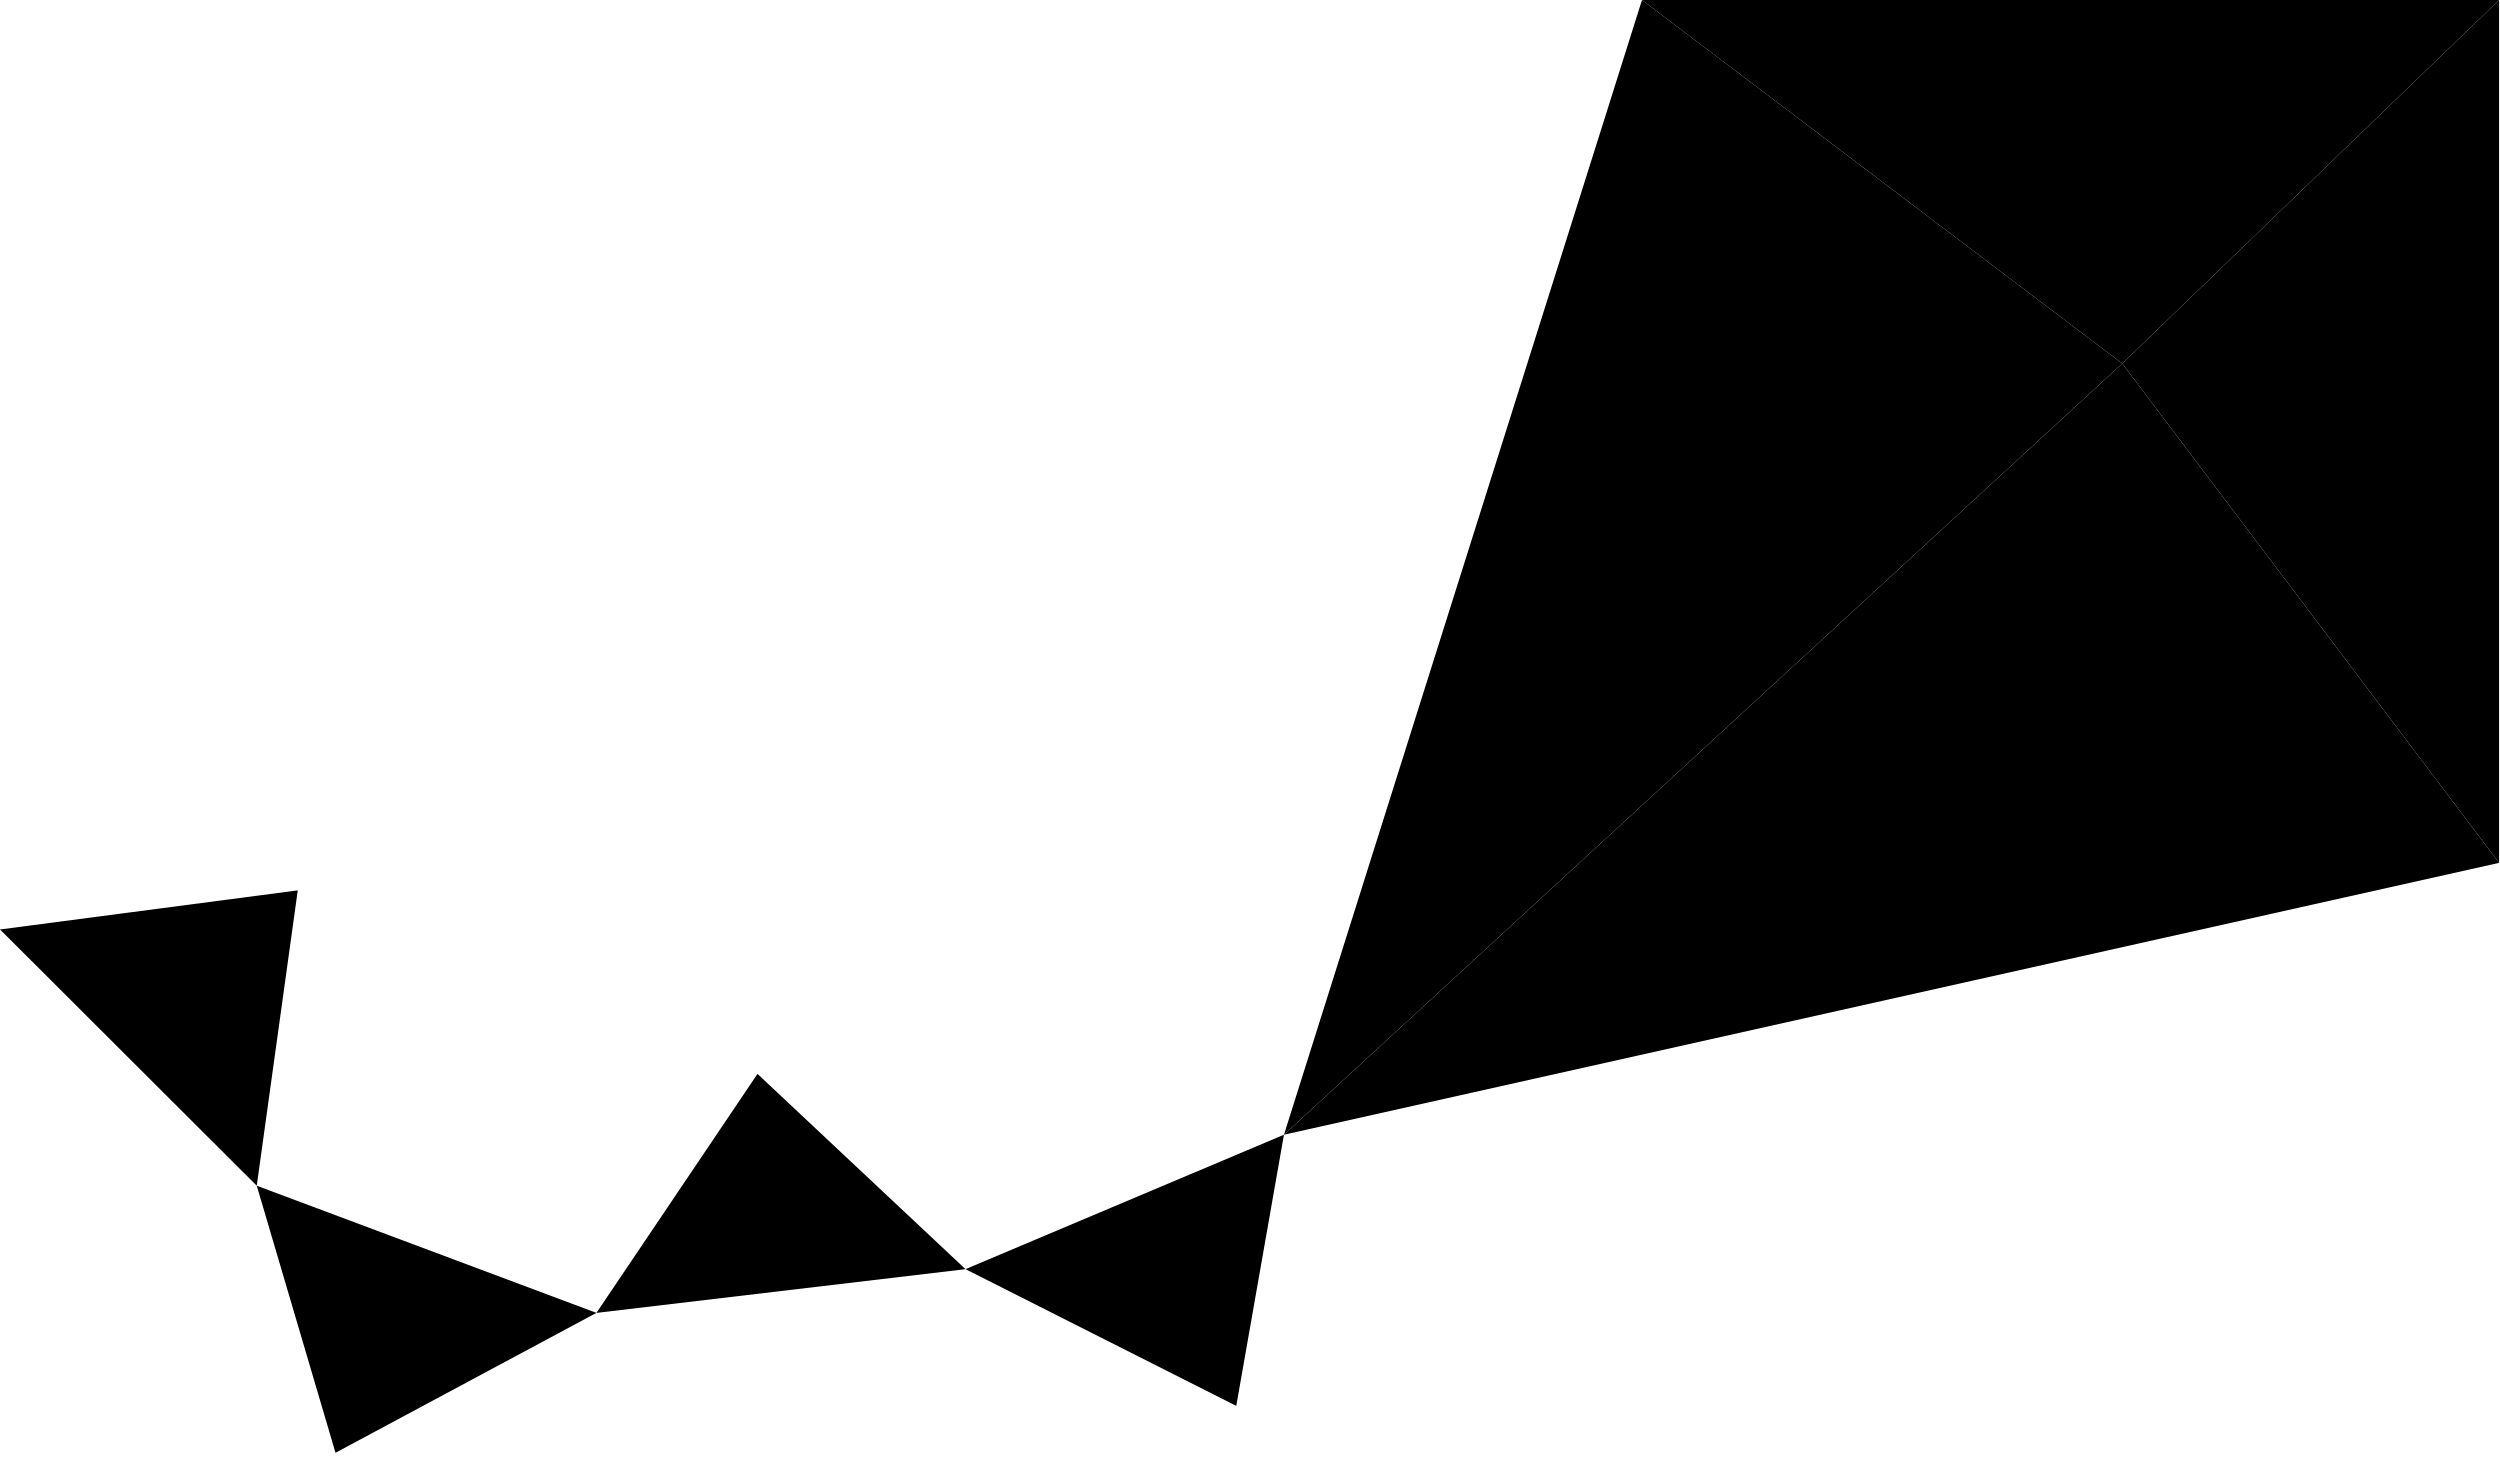
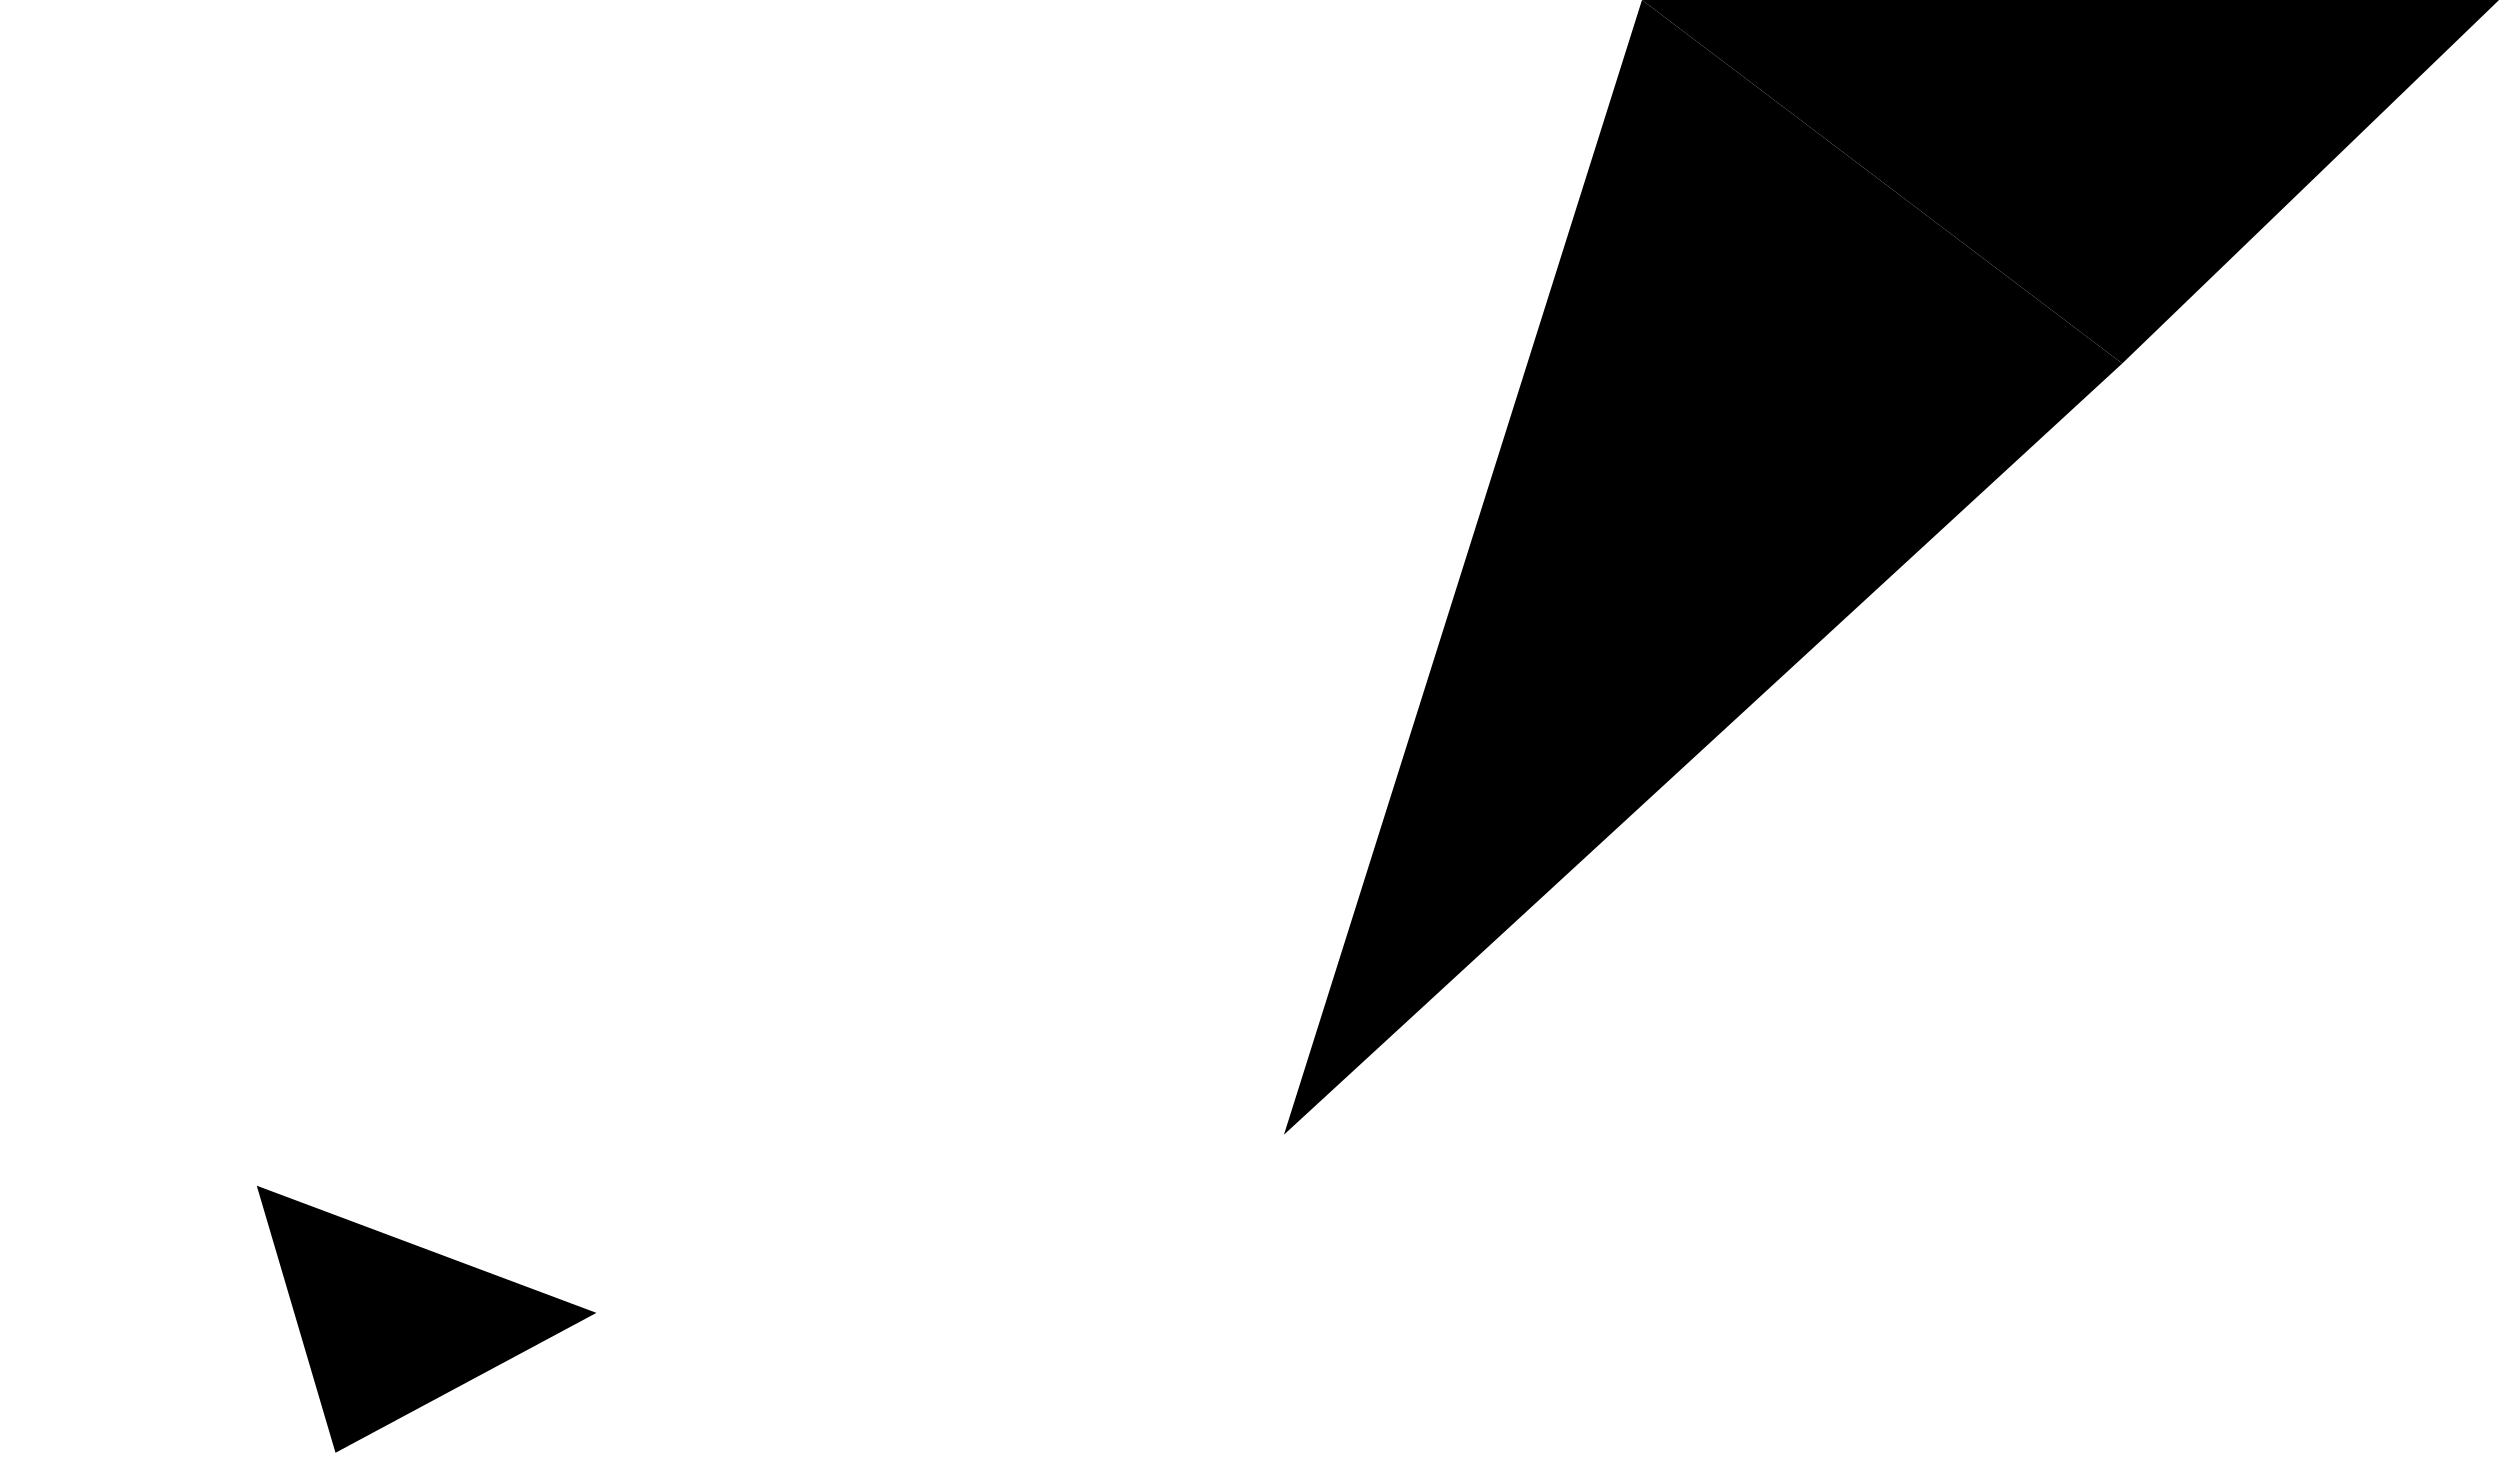
<svg xmlns="http://www.w3.org/2000/svg" fill="none" viewBox="0 0 250 146" height="146" width="250">
-   <path fill="black" d="M128.395 113.471L96.551 126.916L123.626 140.59L128.395 113.471Z" />
  <path fill="black" d="M59.642 131.288L25.675 118.572L33.55 145.277L59.642 131.288Z" />
-   <path fill="black" d="M75.749 107.389L96.551 126.917L59.642 131.29L75.749 107.389Z" />
-   <path fill="black" d="M29.776 89.037L25.675 118.573L0 92.946L29.776 89.037Z" />
-   <path fill="black" d="M128.395 113.471L212.223 36.352L249.907 86.286L128.395 113.471Z" />
  <path fill="black" d="M128.395 113.471L164.2 0L212.223 36.352L128.395 113.471Z" />
  <path fill="black" d="M164.2 0H249.907L212.223 36.352L164.2 0Z" />
-   <path fill="black" d="M249.907 86.286V0L212.223 36.352L249.907 86.286Z" />
</svg>